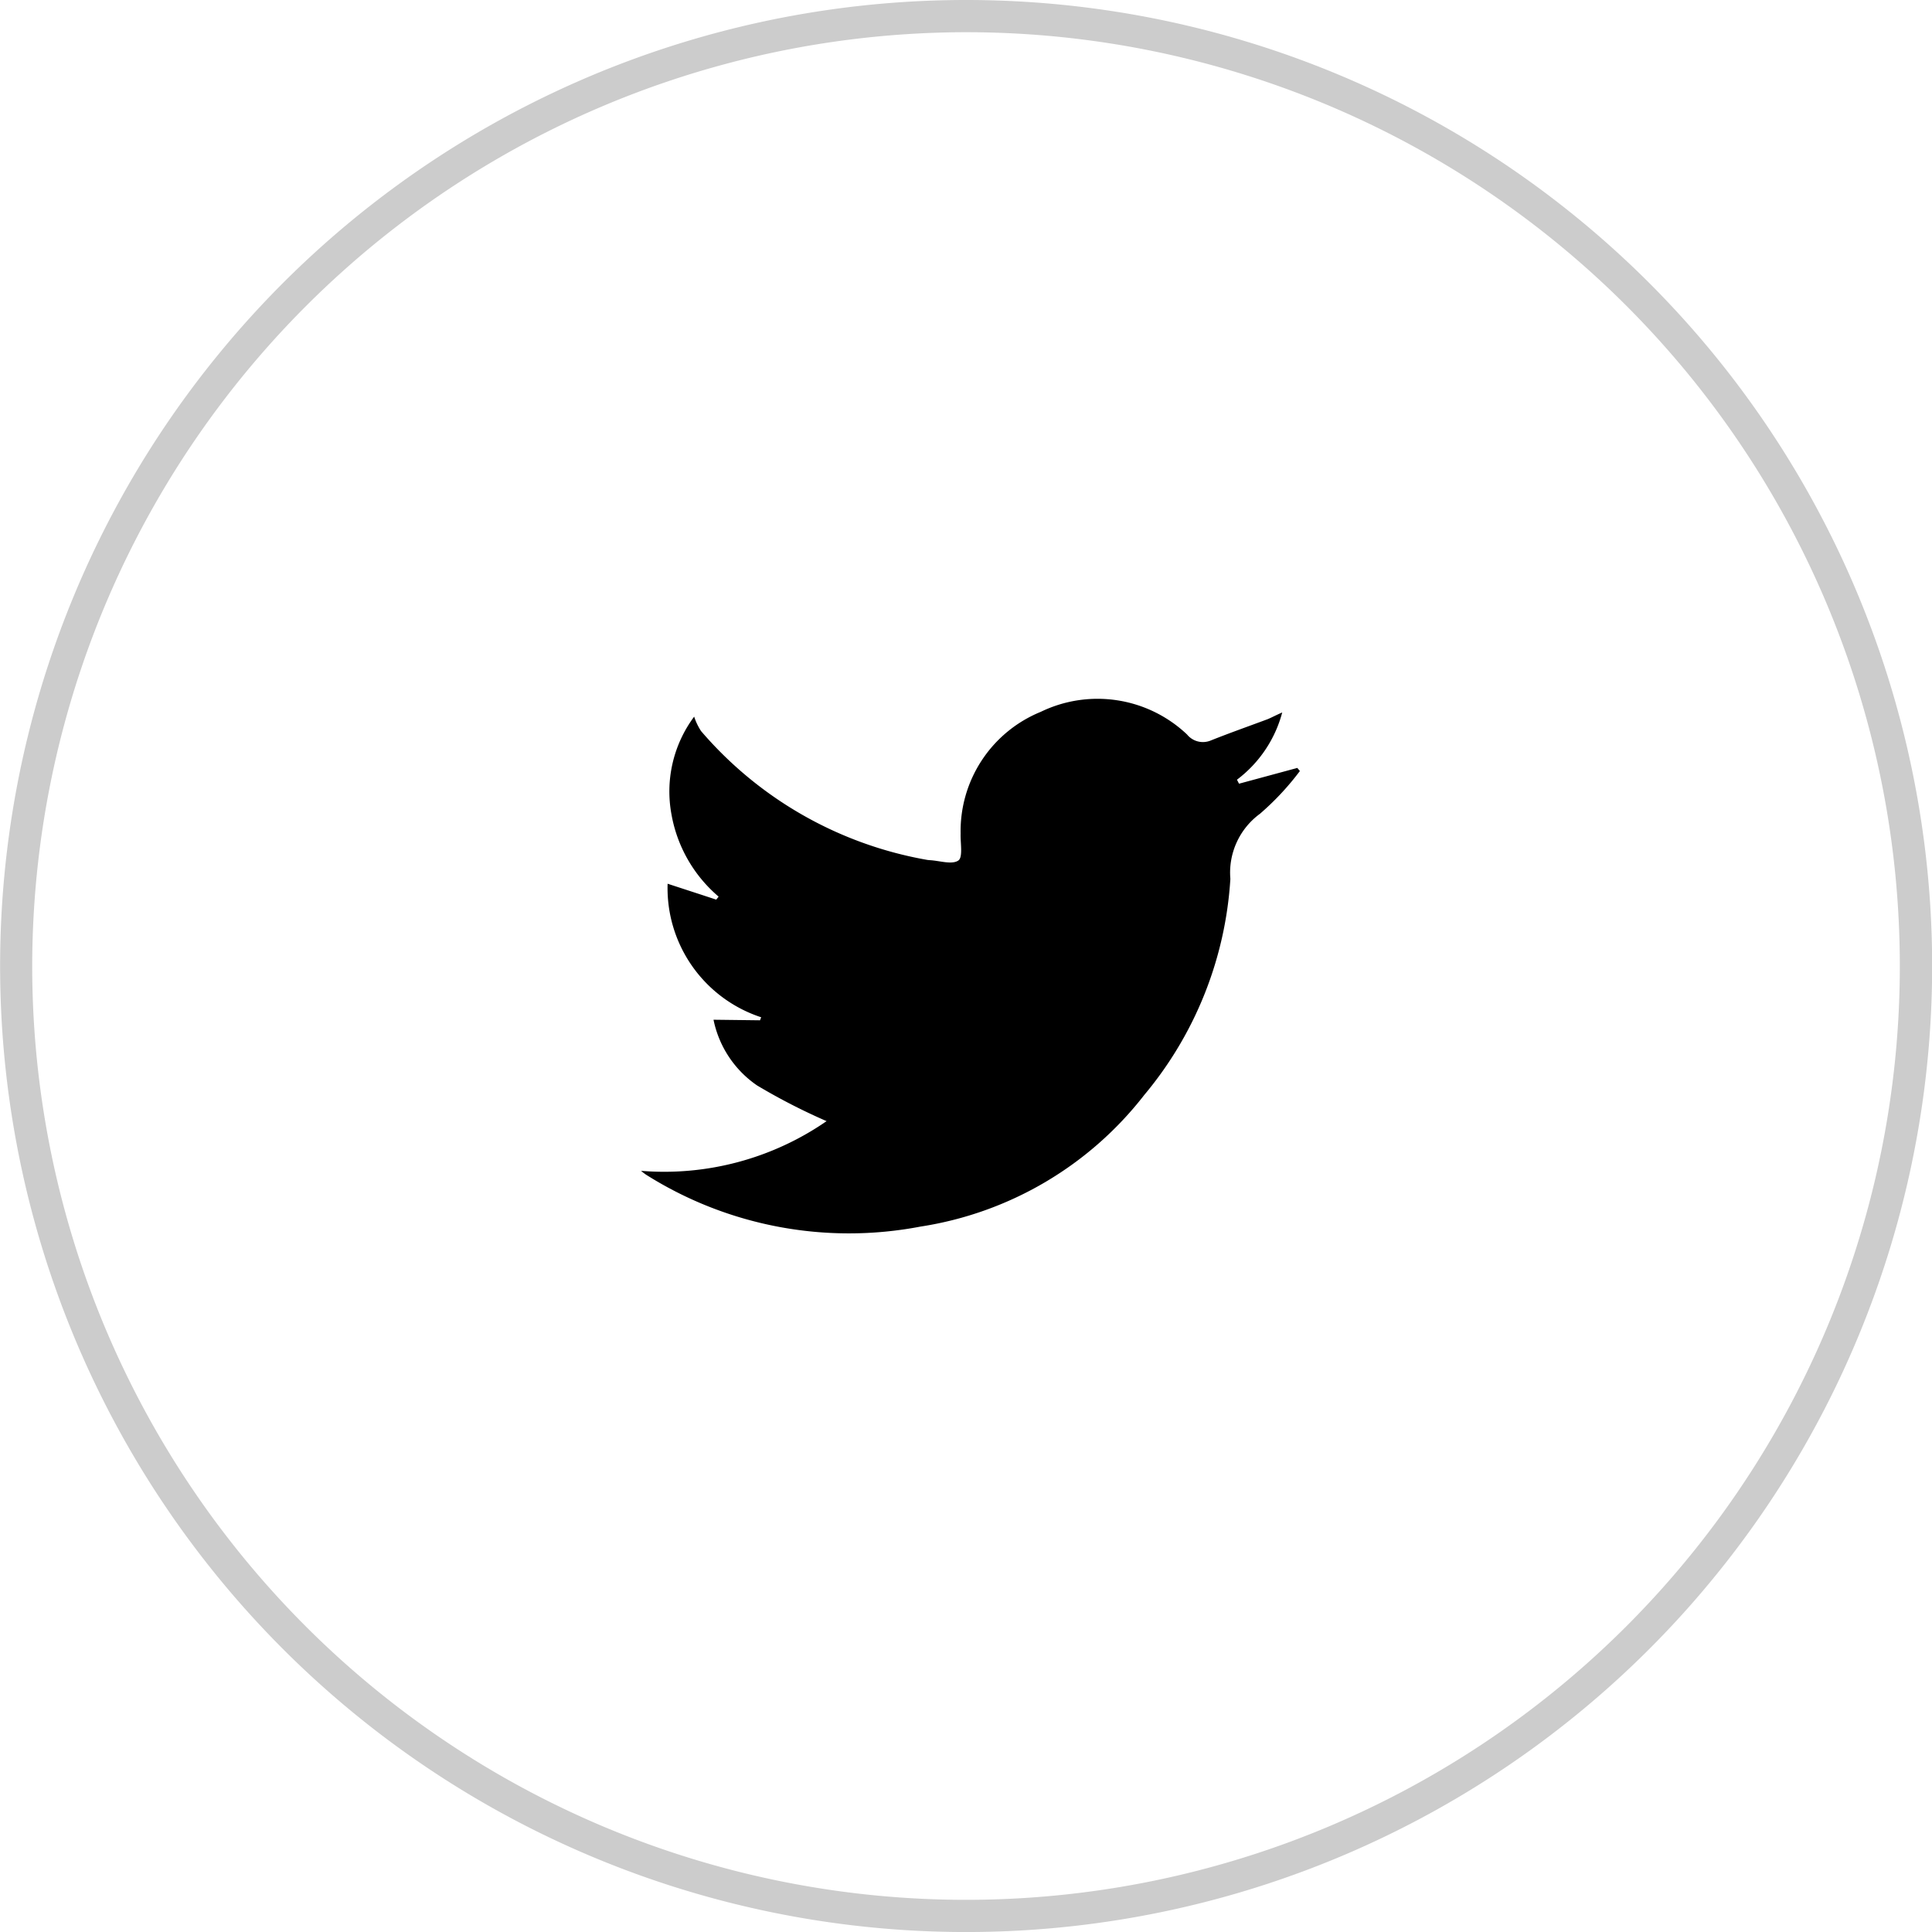
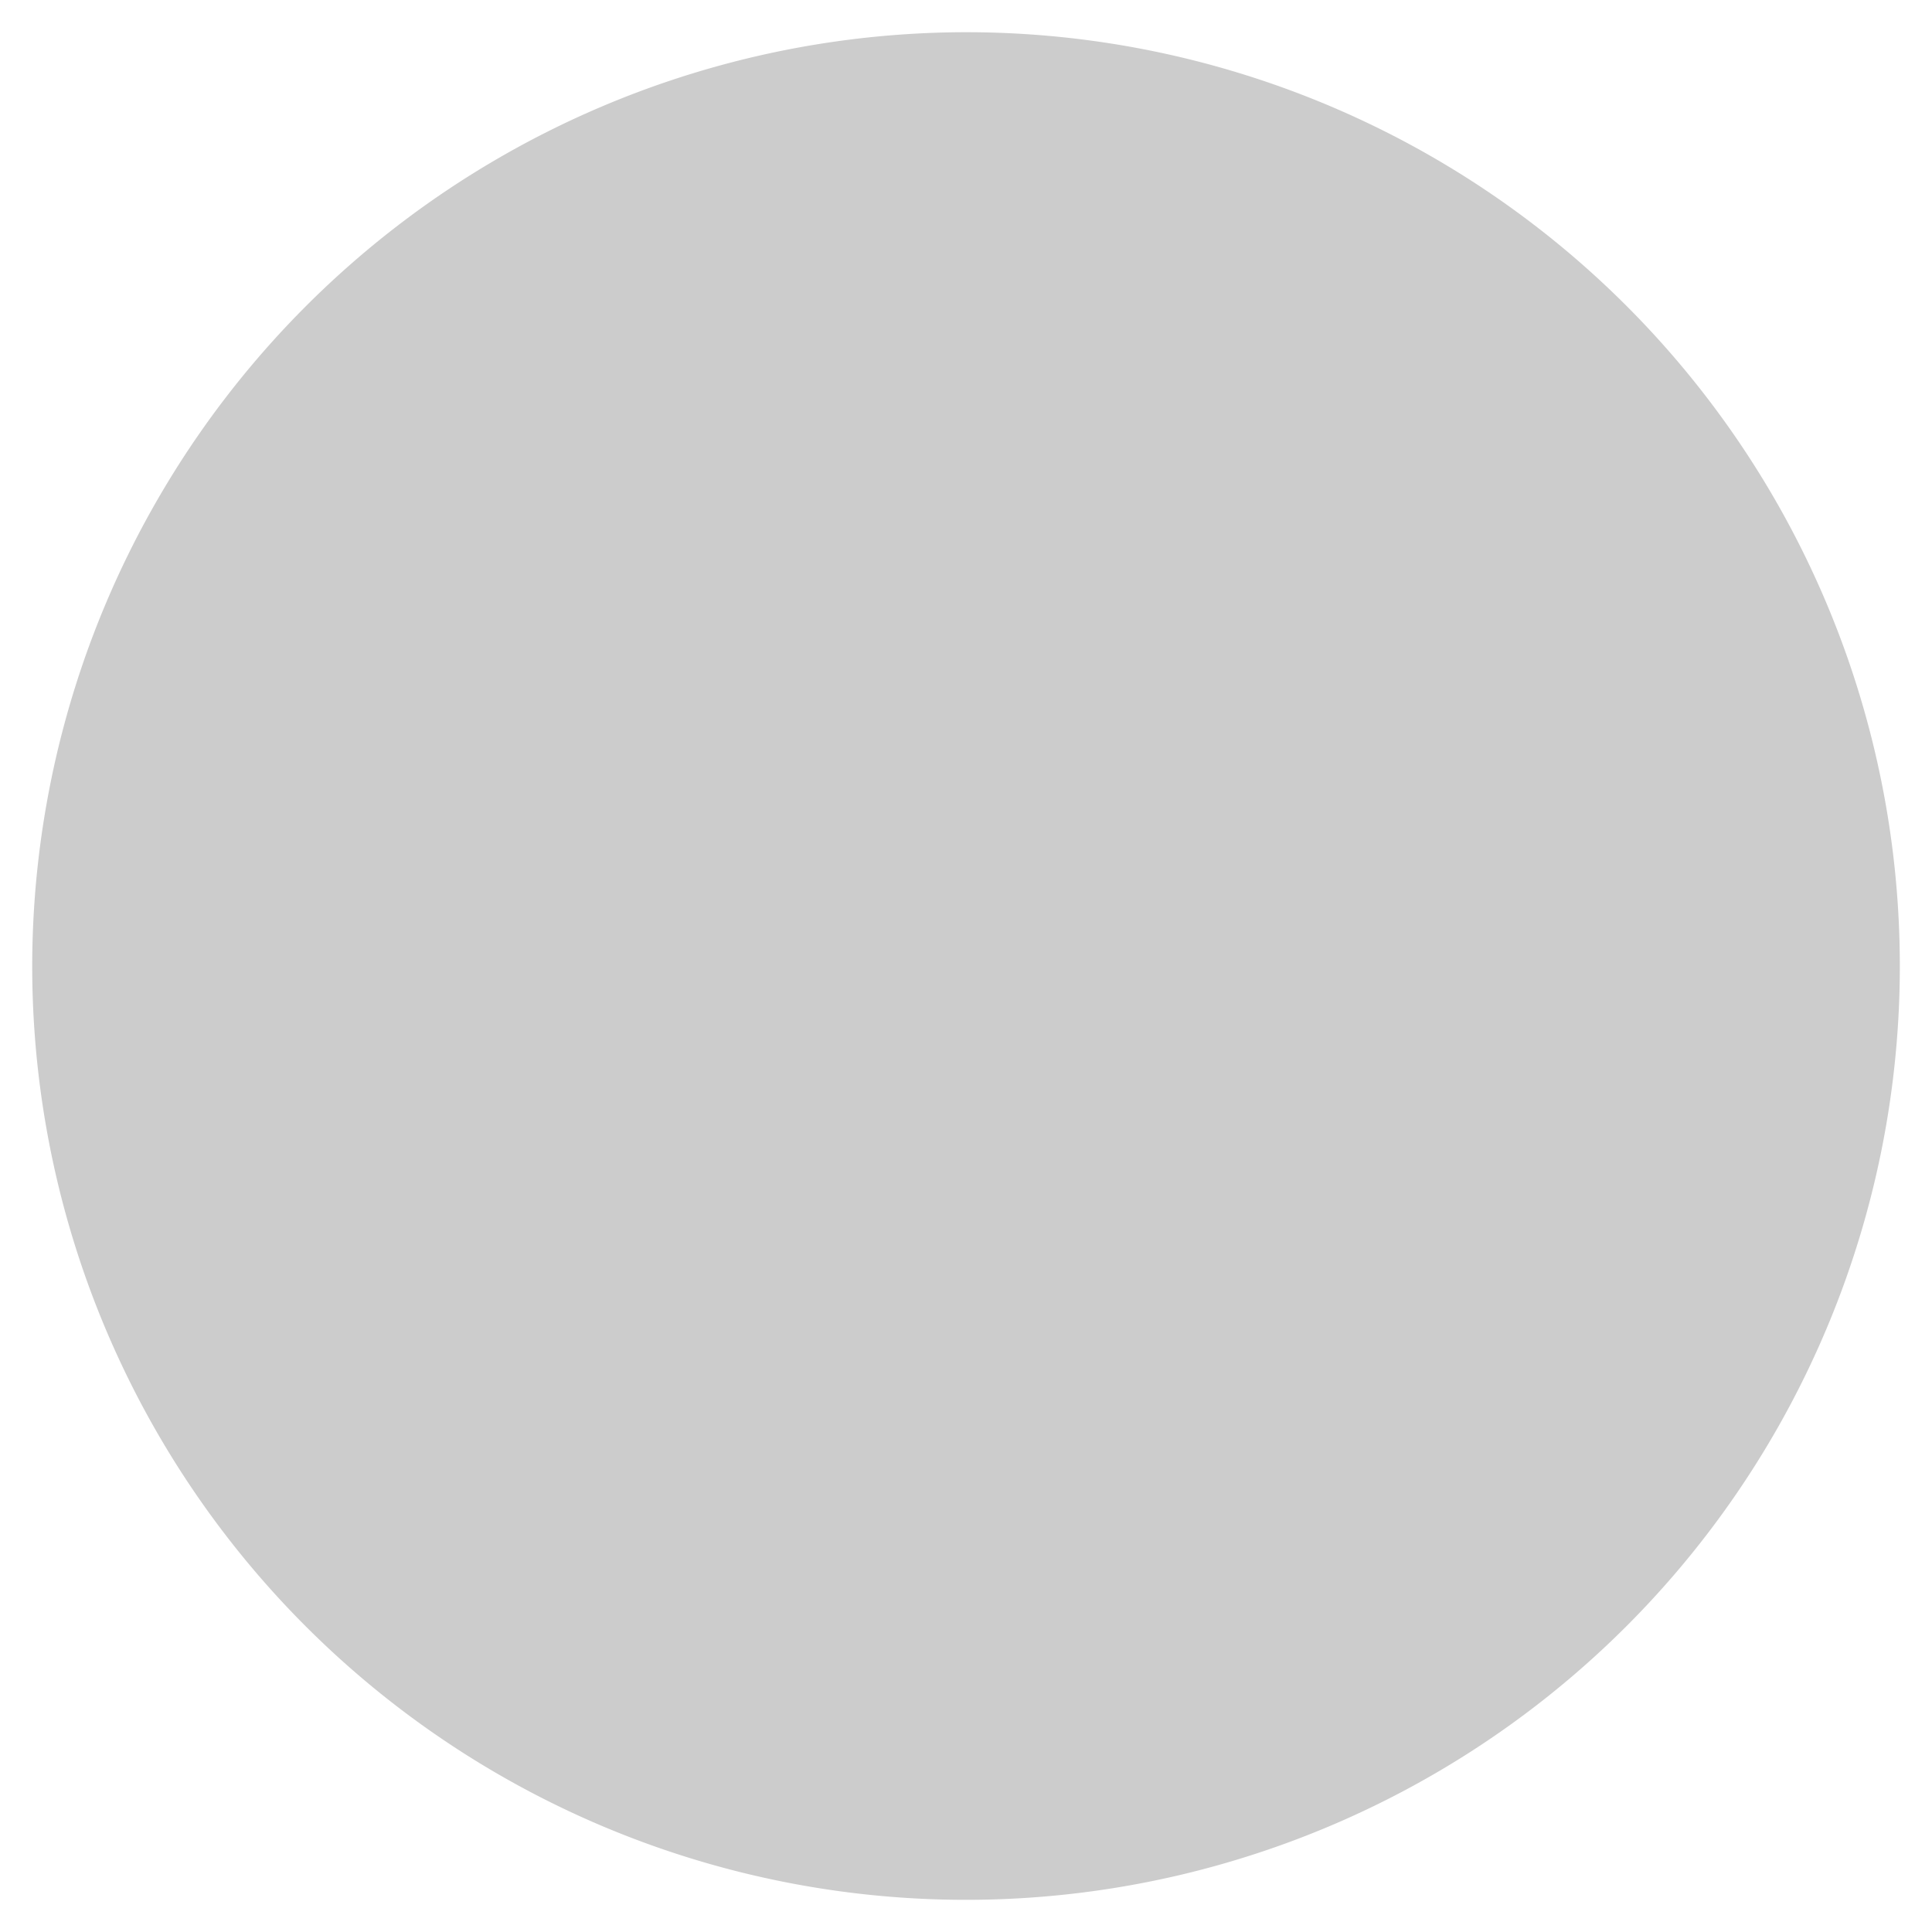
<svg xmlns="http://www.w3.org/2000/svg" width="51.225" height="51.225" viewBox="0 0 51.225 51.225">
  <defs>
    <style>.a{fill:#ccc;}.b{fill-rule:evenodd;}</style>
  </defs>
  <g transform="translate(-1333 -406.364)">
-     <path class="a" d="M80.184,274.354a24.759,24.759,0,1,1-24.759,24.759,24.788,24.788,0,0,1,24.759-24.759m0-.854A25.613,25.613,0,1,0,105.8,299.113,25.613,25.613,0,0,0,80.184,273.5" transform="translate(1278.429 132.864)" />
-     <path class="b" d="M65.233,296.864a7.575,7.575,0,0,0,4.916-1.318,16.279,16.279,0,0,1-1.842-.946,2.785,2.785,0,0,1-1.156-1.743l1.233.015c.01-.026.019-.051.031-.08a3.605,3.605,0,0,1-2.481-3.541c.463.152.876.285,1.289.422.022-.026.041-.051.063-.08a3.71,3.71,0,0,1-1.248-2.172,3.324,3.324,0,0,1,.6-2.6,1.568,1.568,0,0,0,.184.384,10.219,10.219,0,0,0,5.971,3.41.733.733,0,0,0,.1.012c.258.015.582.125.75.008.125-.087.051-.466.06-.714a3.414,3.414,0,0,1,2.124-3.227,3.45,3.45,0,0,1,3.879.6.542.542,0,0,0,.623.162c.5-.2,1.009-.379,1.513-.567.1-.041.207-.1.388-.179a3.285,3.285,0,0,1-1.2,1.783c.019.036.036.072.055.106l1.545-.418.068.082a7.211,7.211,0,0,1-1.059,1.134,1.933,1.933,0,0,0-.784,1.725,9.867,9.867,0,0,1-2.283,5.73,9.3,9.3,0,0,1-5.935,3.49,10.079,10.079,0,0,1-7.274-1.376,1.447,1.447,0,0,1-.13-.1" transform="translate(1284.767 140.544)" />
+     <path class="a" d="M80.184,274.354a24.759,24.759,0,1,1-24.759,24.759,24.788,24.788,0,0,1,24.759-24.759m0-.854" transform="translate(1278.429 132.864)" />
  </g>
</svg>